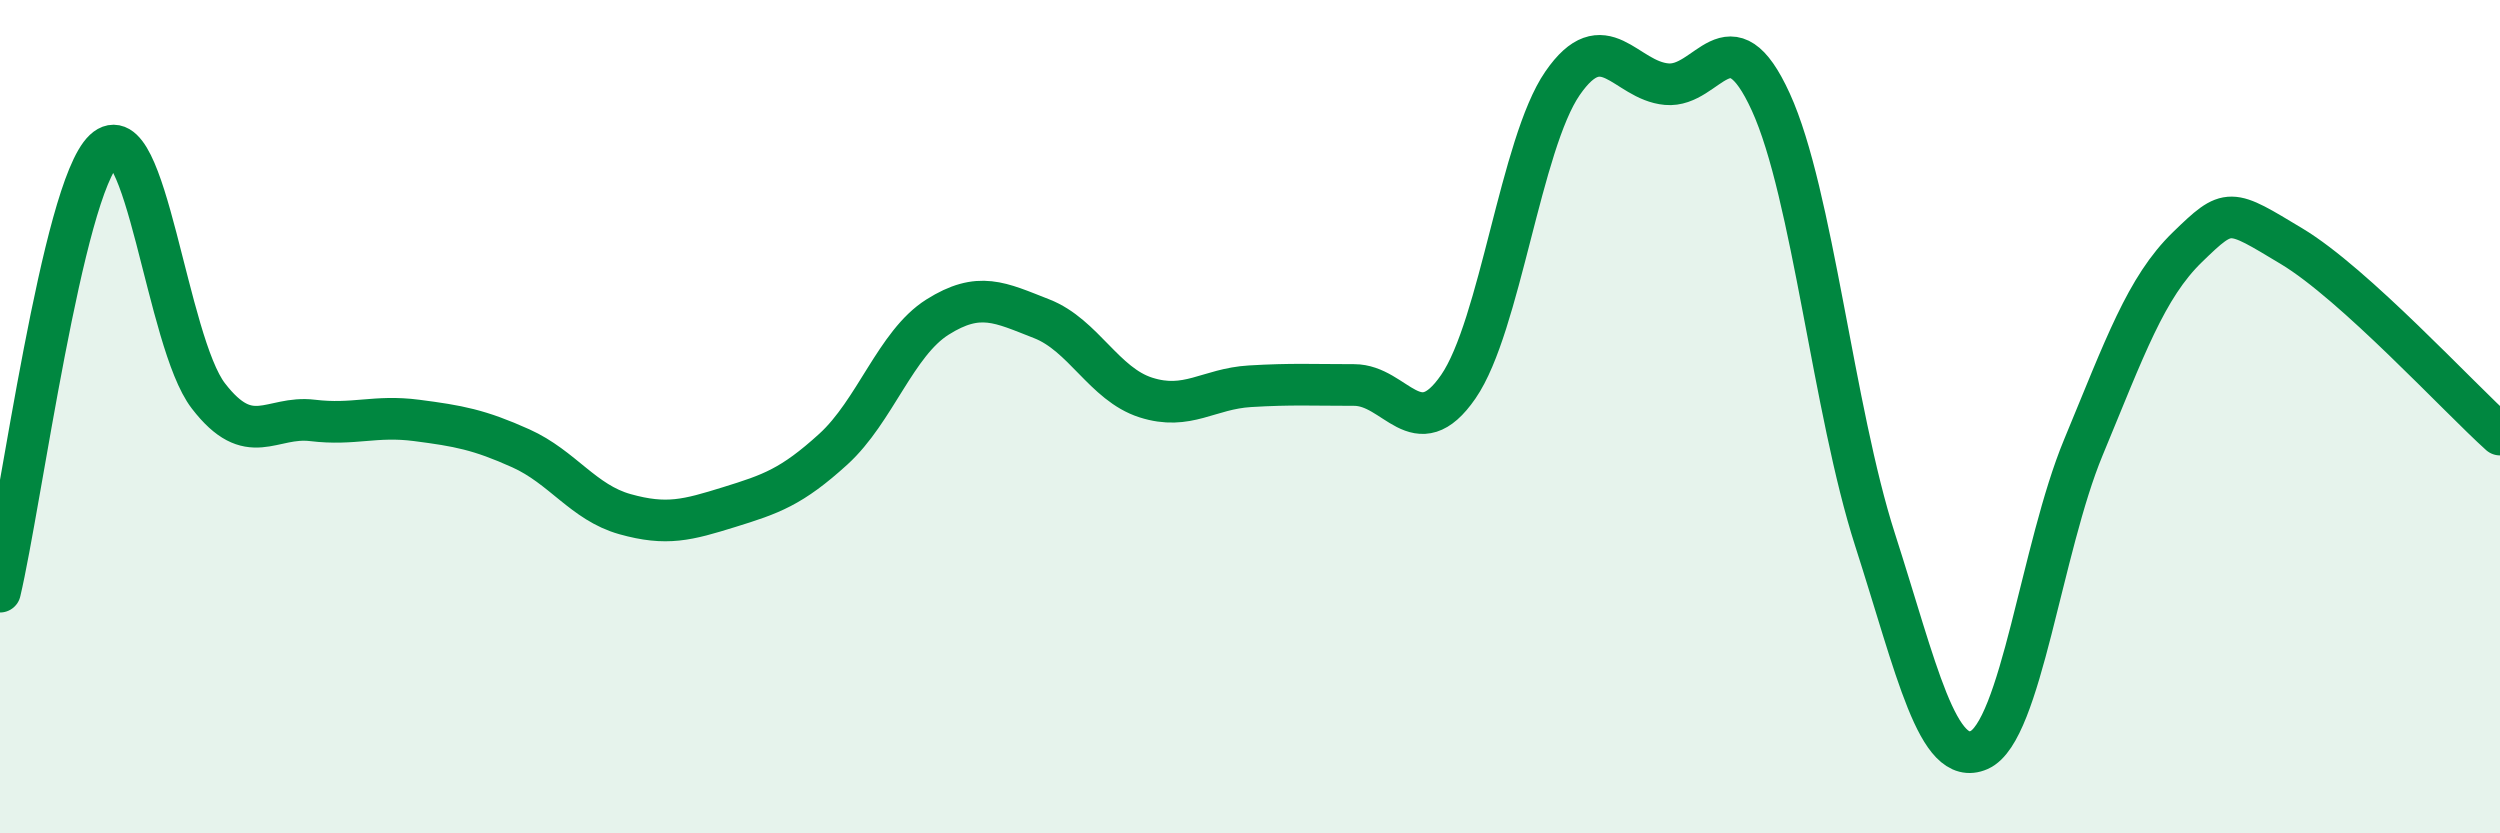
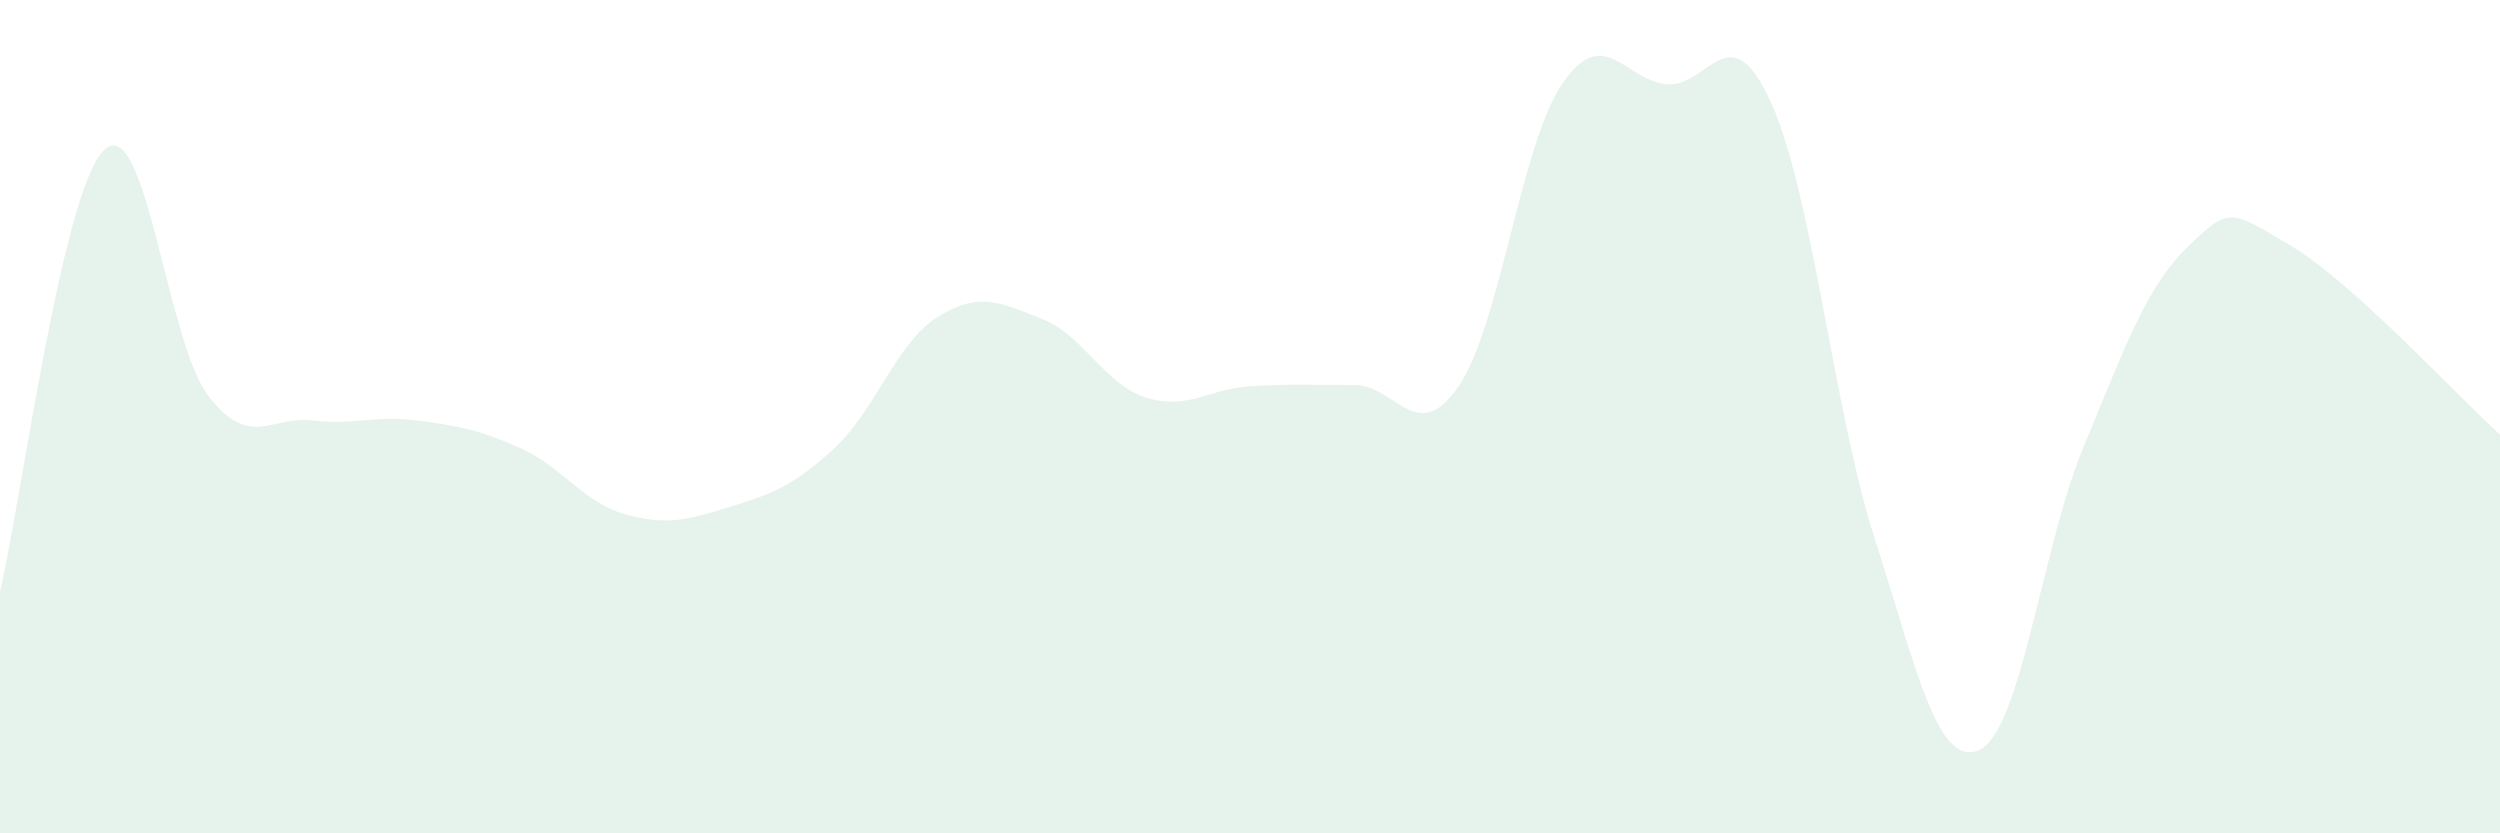
<svg xmlns="http://www.w3.org/2000/svg" width="60" height="20" viewBox="0 0 60 20">
  <path d="M 0,14.2 C 0.5,12.08 1.5,4.54 2.5,3.6 C 3.5,2.66 4,8.2 5,9.5 C 6,10.8 6.5,9.97 7.5,10.09 C 8.5,10.21 9,9.96 10,10.09 C 11,10.22 11.5,10.31 12.5,10.76 C 13.5,11.21 14,12.06 15,12.34 C 16,12.62 16.5,12.48 17.5,12.17 C 18.5,11.86 19,11.69 20,10.78 C 21,9.87 21.5,8.24 22.5,7.61 C 23.5,6.98 24,7.26 25,7.65 C 26,8.04 26.5,9.22 27.5,9.54 C 28.5,9.86 29,9.33 30,9.27 C 31,9.21 31.5,9.24 32.5,9.24 C 33.5,9.24 34,10.73 35,9.28 C 36,7.83 36.5,3.45 37.5,2 C 38.5,0.55 39,1.93 40,2.02 C 41,2.11 41.5,0.26 42.5,2.45 C 43.5,4.64 44,9.84 45,12.95 C 46,16.06 46.5,18.44 47.5,18 C 48.5,17.56 49,13.15 50,10.74 C 51,8.33 51.5,6.9 52.5,5.93 C 53.5,4.96 53.5,5.01 55,5.91 C 56.5,6.81 59,9.53 60,10.43L60 20L0 20Z" fill="#008740" opacity="0.1" stroke-linecap="round" stroke-linejoin="round" />
-   <path d="M 0,14.2 C 0.5,12.08 1.5,4.54 2.5,3.6 C 3.5,2.66 4,8.2 5,9.5 C 6,10.8 6.5,9.97 7.5,10.09 C 8.5,10.21 9,9.96 10,10.09 C 11,10.22 11.5,10.31 12.5,10.76 C 13.5,11.21 14,12.06 15,12.34 C 16,12.62 16.5,12.48 17.5,12.17 C 18.5,11.86 19,11.69 20,10.78 C 21,9.87 21.5,8.24 22.5,7.61 C 23.5,6.98 24,7.26 25,7.65 C 26,8.04 26.5,9.22 27.5,9.54 C 28.5,9.86 29,9.33 30,9.27 C 31,9.21 31.5,9.24 32.5,9.24 C 33.5,9.24 34,10.73 35,9.28 C 36,7.83 36.5,3.45 37.5,2 C 38.5,0.55 39,1.93 40,2.02 C 41,2.11 41.5,0.26 42.5,2.45 C 43.5,4.64 44,9.84 45,12.95 C 46,16.06 46.5,18.44 47.5,18 C 48.5,17.56 49,13.15 50,10.74 C 51,8.33 51.5,6.9 52.5,5.93 C 53.5,4.96 53.5,5.01 55,5.91 C 56.5,6.81 59,9.53 60,10.43" stroke="#008740" stroke-width="1" fill="none" stroke-linecap="round" stroke-linejoin="round" />
</svg>